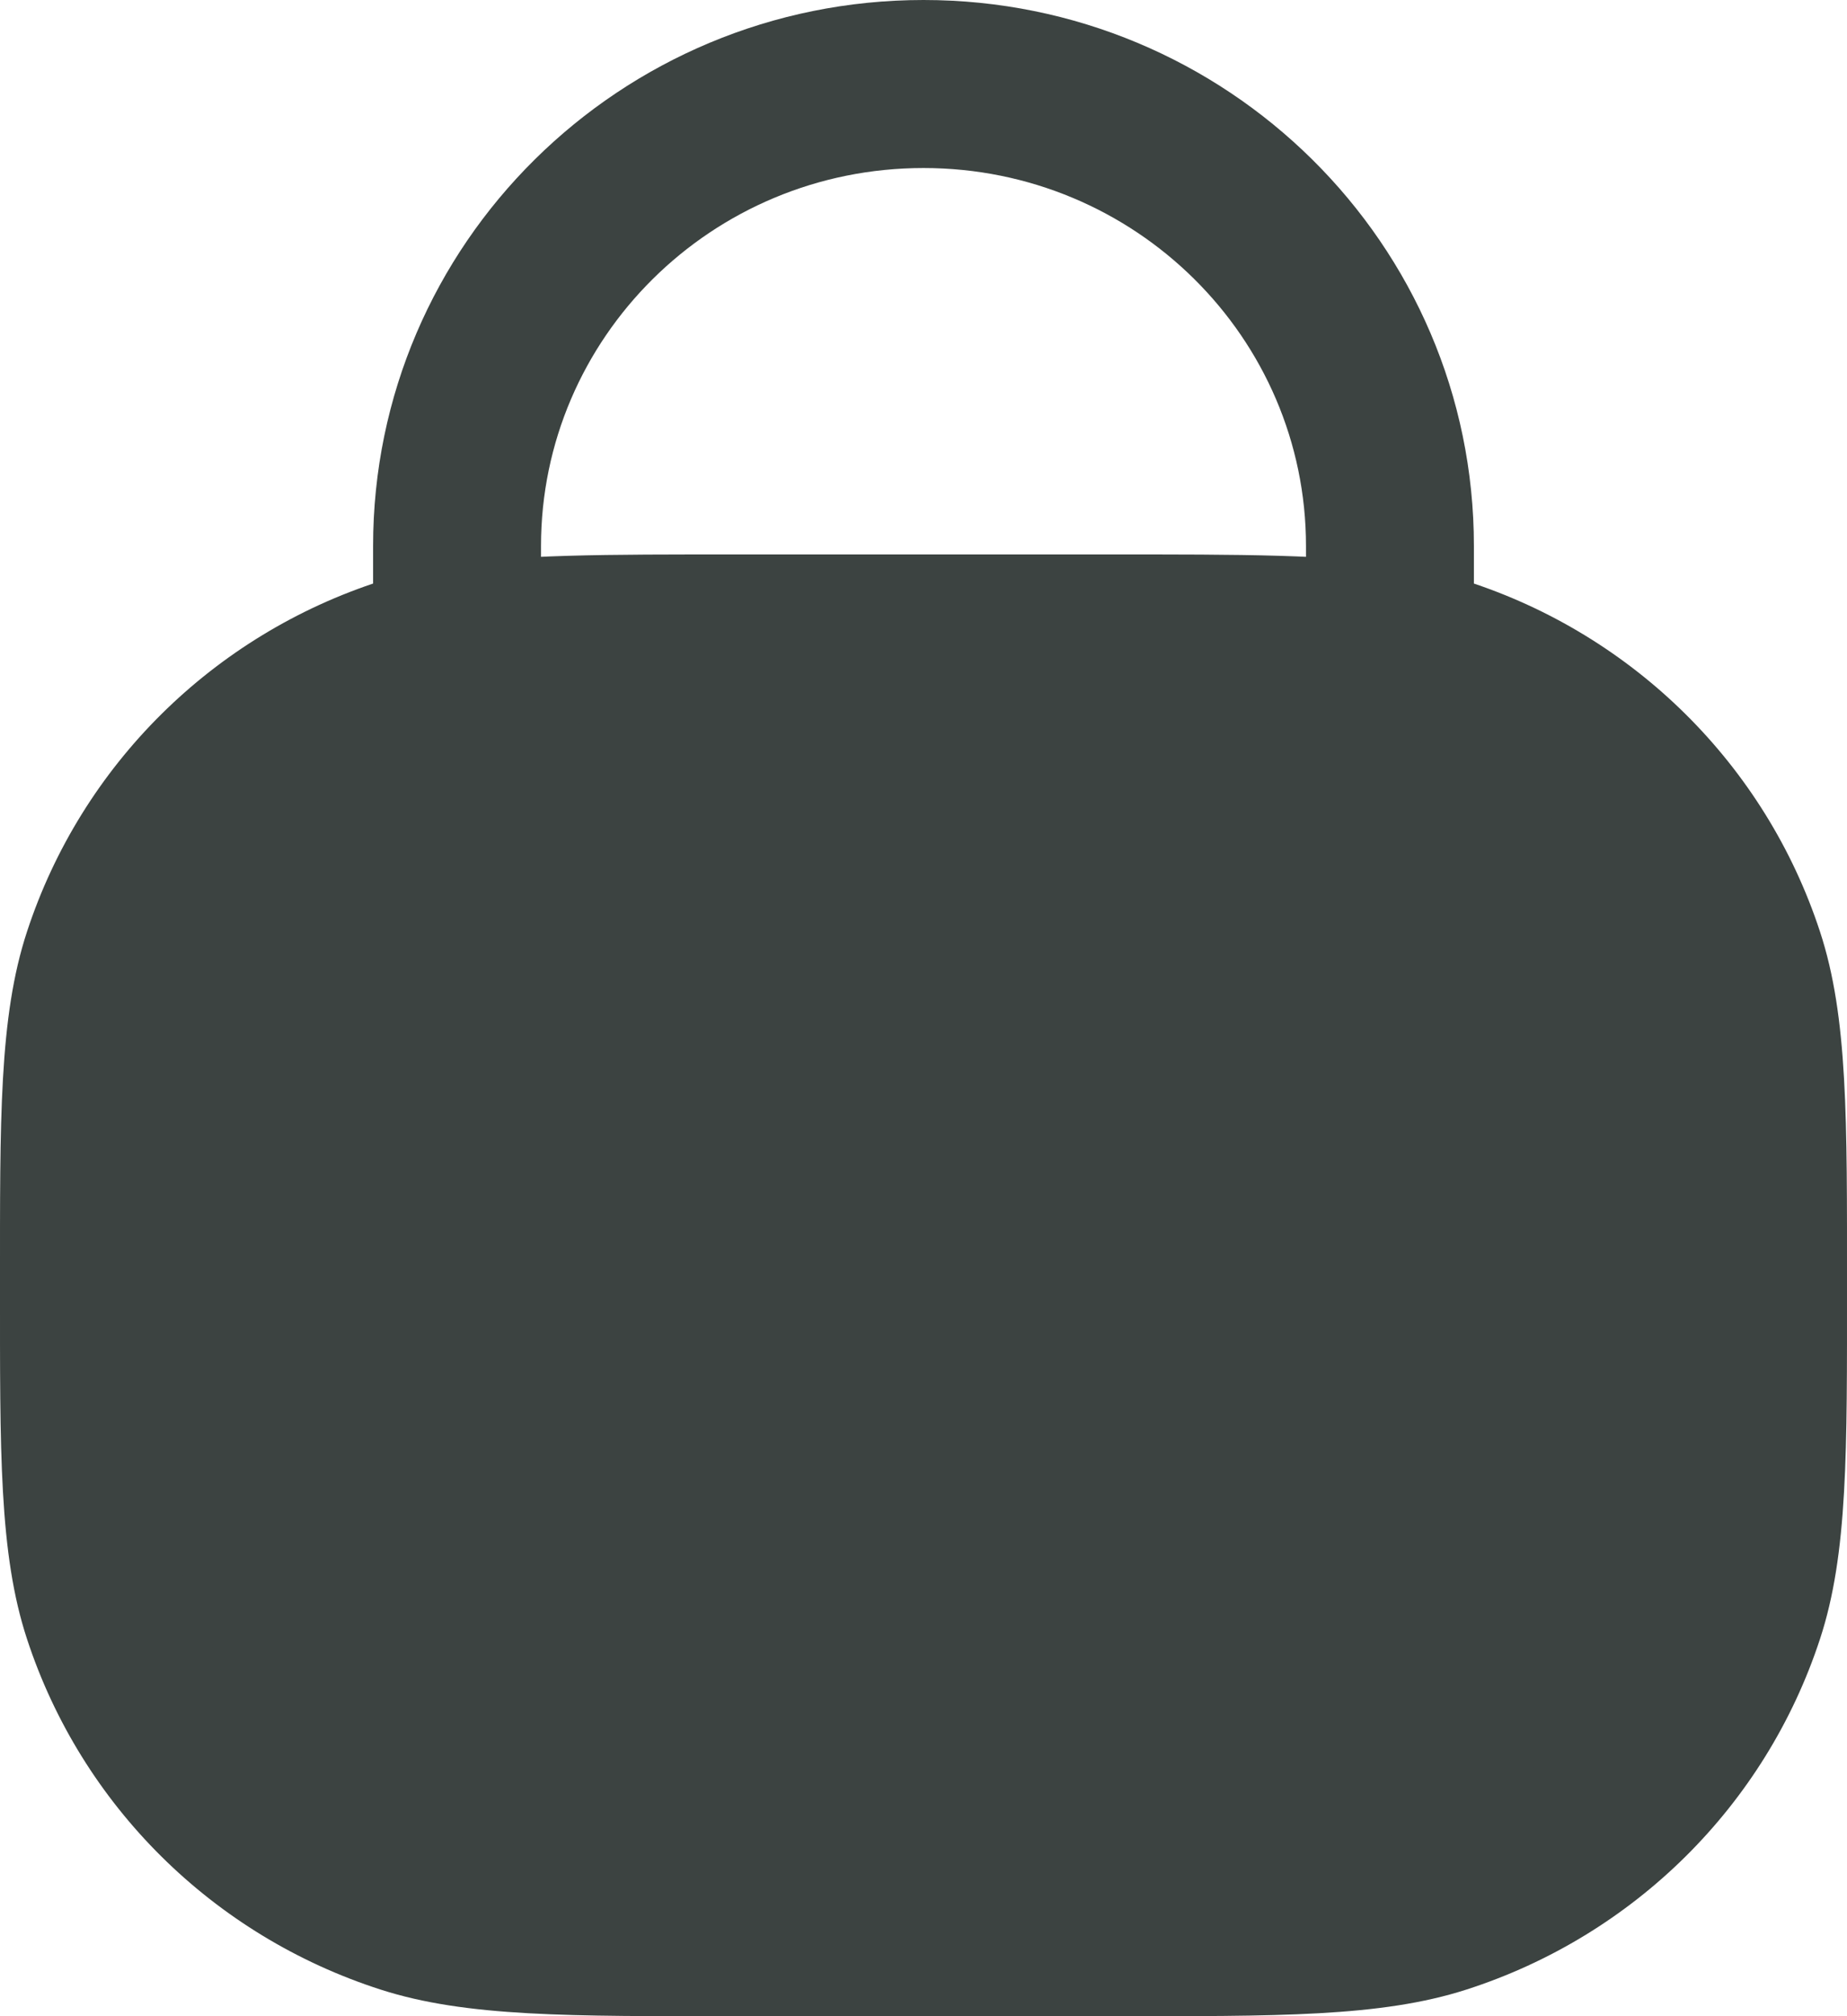
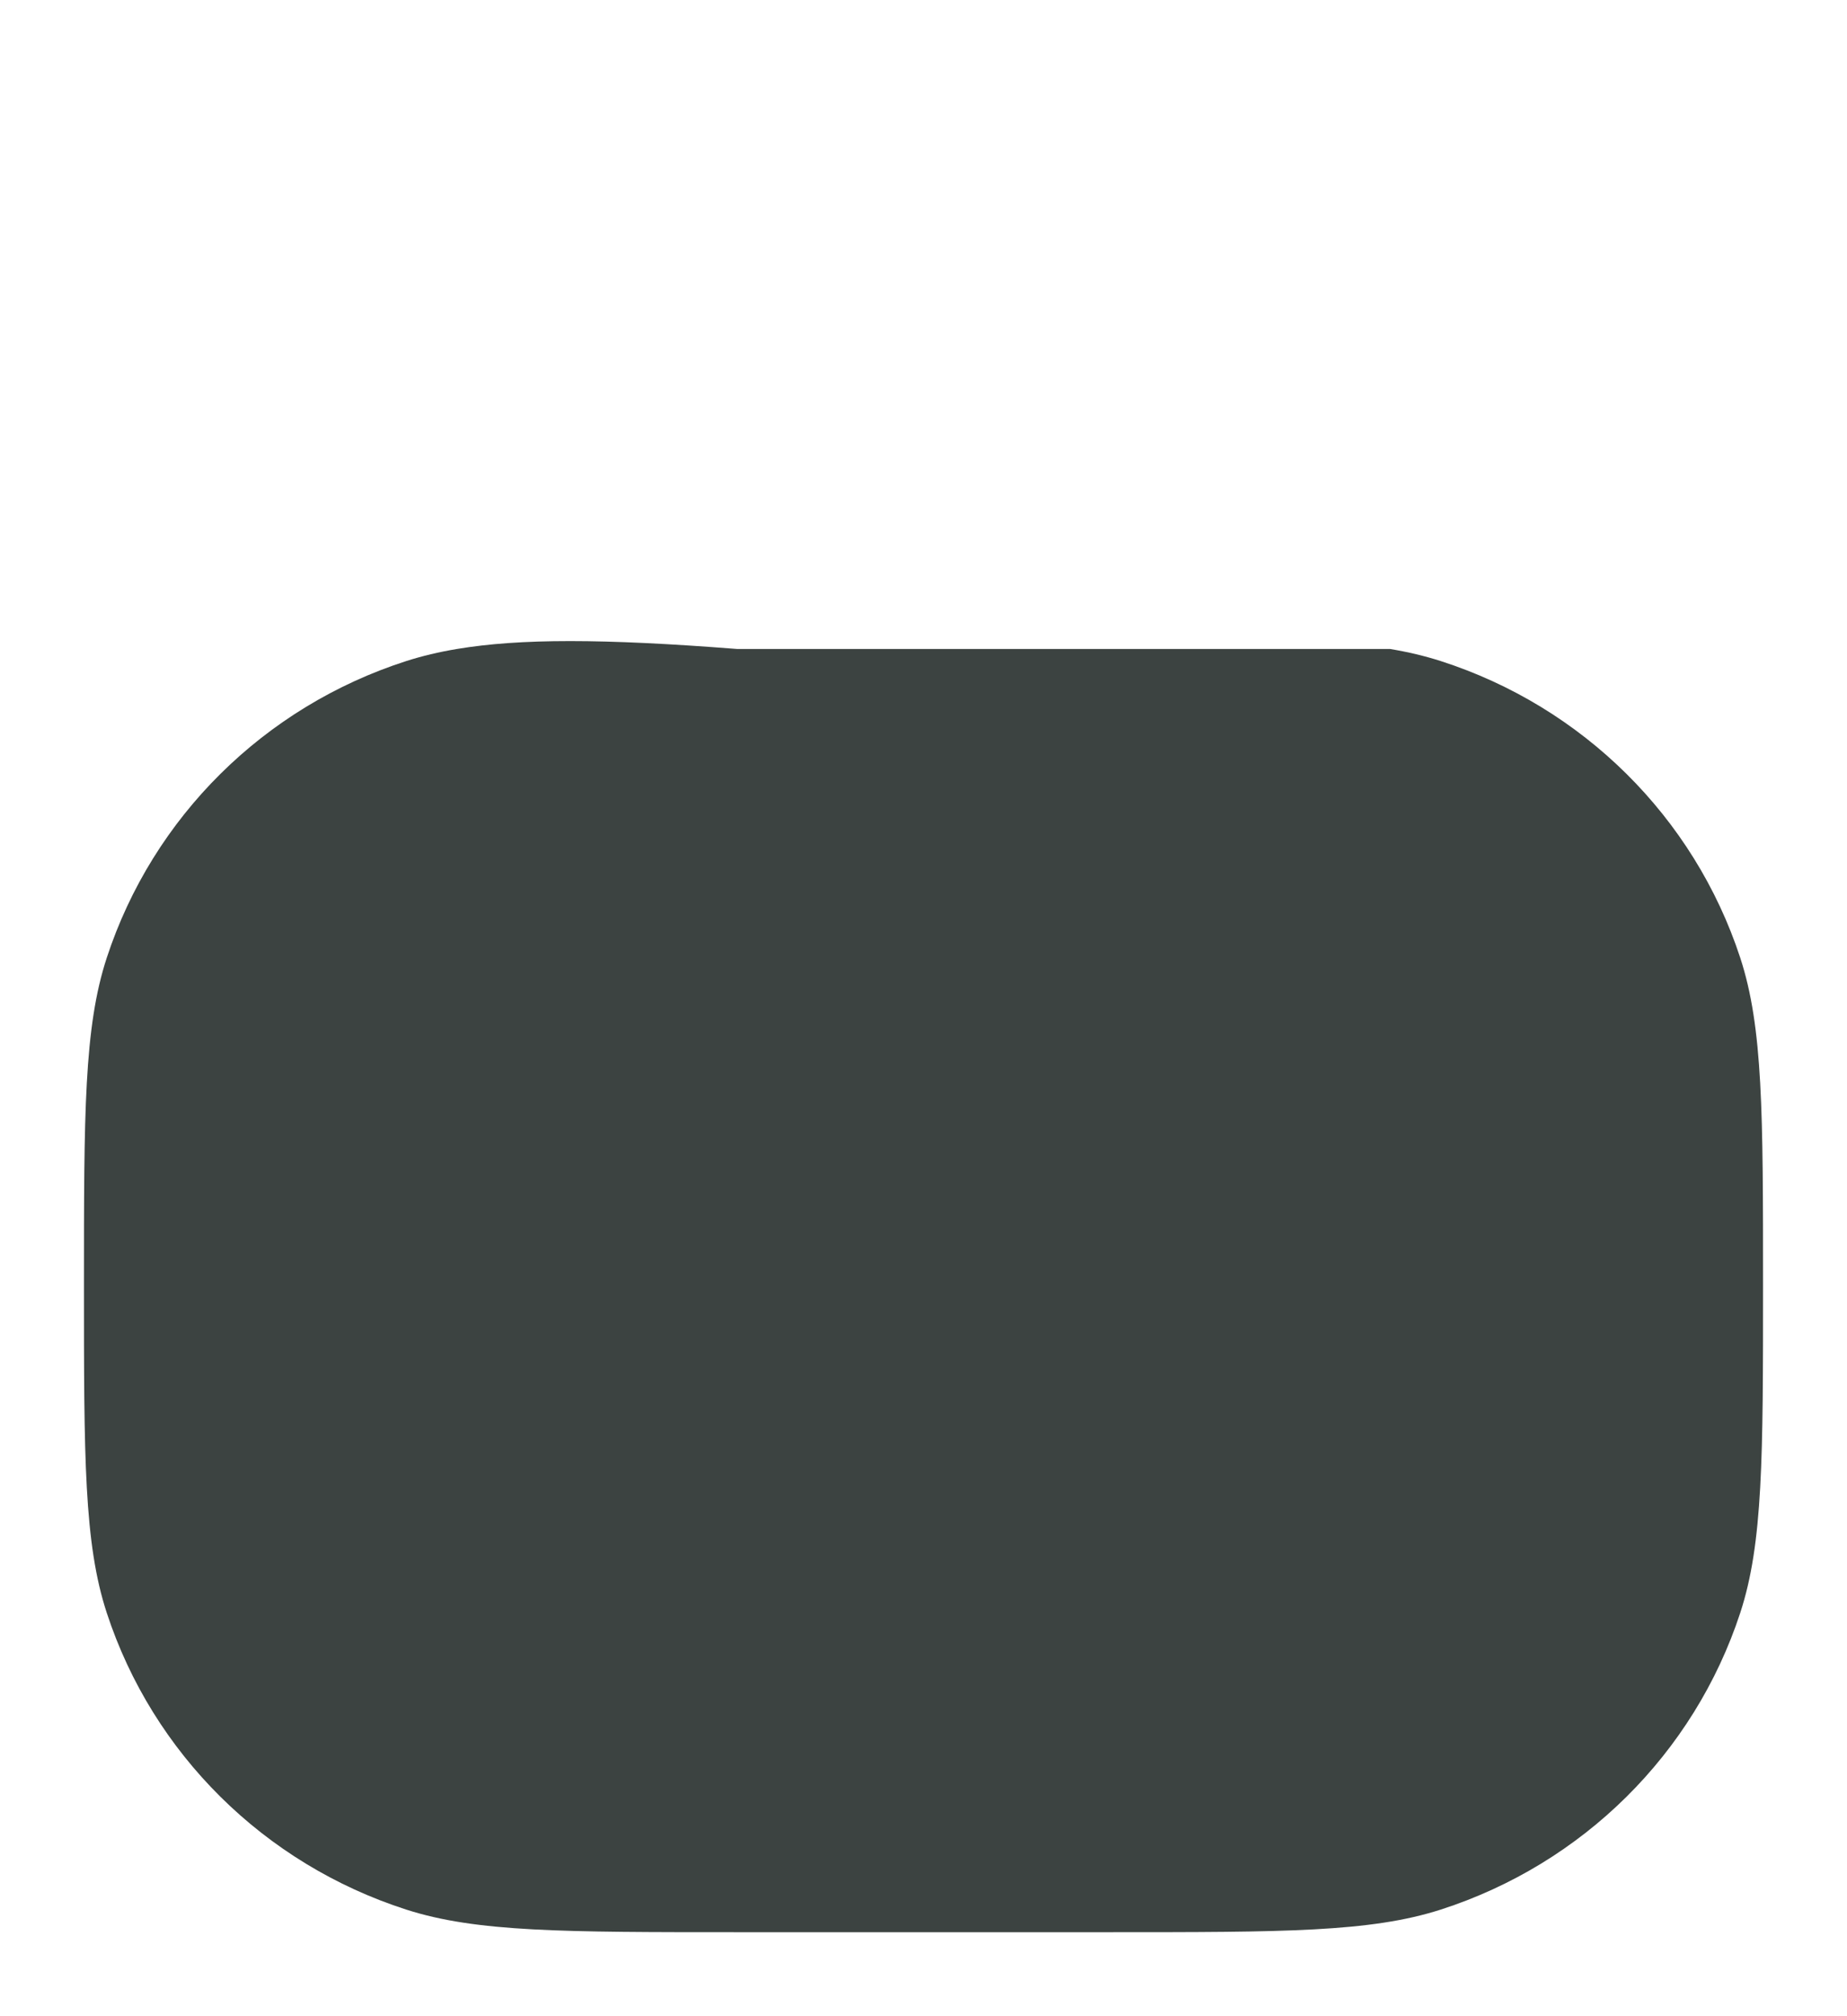
<svg xmlns="http://www.w3.org/2000/svg" width="22" height="24" viewBox="0 0 22 24" fill="none">
-   <path fill-rule="evenodd" clip-rule="evenodd" d="M4.839 22.731C5.676 23 6.71 23 8.778 23H13.222C15.29 23 16.324 23 17.161 22.731C18.852 22.187 20.178 20.874 20.728 19.2C21 18.371 21 17.347 21 15.3C21 13.253 21 12.229 20.728 11.4C20.178 9.726 18.852 8.413 17.161 7.869C16.973 7.809 16.774 7.761 16.556 7.725C15.806 7.6 14.824 7.6 13.222 7.6H8.778C7.176 7.6 6.194 7.6 5.444 7.725C5.226 7.761 5.027 7.809 4.839 7.869C3.147 8.413 1.821 9.726 1.272 11.4C1 12.229 1 13.253 1 15.3C1 17.347 1 18.371 1.272 19.2C1.821 20.874 3.147 22.187 4.839 22.731Z" fill="#3C4341" />
-   <path d="M4.839 22.731L4.533 23.683L4.839 22.731ZM1.272 19.2L2.222 18.888L1.272 19.2ZM20.728 19.2L19.778 18.888L20.728 19.2ZM17.161 22.731L17.467 23.683L17.161 22.731ZM17.161 7.869L17.467 6.917L17.161 7.869ZM20.728 11.4L19.778 11.712L20.728 11.4ZM4.839 7.869L4.533 6.917L4.839 7.869ZM1.272 11.4L2.222 11.712L1.272 11.4ZM8.778 8.6H13.222V6.6H8.778V8.6ZM13.222 22H8.778V24H13.222V22ZM8.778 22C6.633 22 5.795 21.988 5.145 21.779L4.533 23.683C5.556 24.012 6.787 24 8.778 24V22ZM0 15.3C0 17.269 -0.013 18.493 0.322 19.511L2.222 18.888C2.013 18.25 2 17.426 2 15.3H0ZM5.145 21.779C3.755 21.332 2.671 20.255 2.222 18.888L0.322 19.511C0.972 21.493 2.539 23.042 4.533 23.683L5.145 21.779ZM20 15.3C20 17.426 19.987 18.25 19.778 18.888L21.678 19.511C22.013 18.493 22 17.269 22 15.3H20ZM13.222 24C15.213 24 16.444 24.012 17.467 23.683L16.855 21.779C16.205 21.988 15.367 22 13.222 22V24ZM19.778 18.888C19.329 20.255 18.244 21.332 16.855 21.779L17.467 23.683C19.46 23.042 21.028 21.493 21.678 19.511L19.778 18.888ZM22 15.3C22 13.331 22.013 12.107 21.678 11.089L19.778 11.712C19.987 12.351 20 13.174 20 15.3H22ZM16.855 8.821C18.244 9.268 19.329 10.345 19.778 11.712L21.678 11.089C21.028 9.107 19.46 7.558 17.467 6.917L16.855 8.821ZM2 15.3C2 13.174 2.013 12.351 2.222 11.712L0.322 11.089C-0.013 12.107 0 13.331 0 15.3H2ZM4.533 6.917C2.539 7.558 0.972 9.107 0.322 11.089L2.222 11.712C2.671 10.345 3.755 9.268 5.145 8.821L4.533 6.917ZM15.556 6.5V7.6H17.556V6.5H15.556ZM6.444 7.6V6.5H4.444V7.6H6.444ZM11 2C13.525 2 15.556 4.024 15.556 6.5H17.556C17.556 2.901 14.611 0 11 0V2ZM11 0C7.389 0 4.444 2.901 4.444 6.5H6.444C6.444 4.024 8.475 2 11 2V0ZM8.778 6.6C7.216 6.6 6.132 6.597 5.28 6.739L5.609 8.711C6.257 8.603 7.136 8.6 8.778 8.6V6.6ZM5.28 6.739C5.02 6.782 4.774 6.84 4.533 6.917L5.145 8.821C5.281 8.777 5.432 8.741 5.609 8.711L5.28 6.739ZM4.444 7.6V7.725H6.444V7.6H4.444ZM13.222 8.6C14.864 8.6 15.743 8.603 16.391 8.711L16.72 6.739C15.868 6.597 14.784 6.6 13.222 6.6V8.6ZM16.391 8.711C16.568 8.741 16.719 8.777 16.855 8.821L17.467 6.917C17.226 6.84 16.98 6.782 16.72 6.739L16.391 8.711ZM15.556 7.6V7.725H17.556V7.6H15.556Z" fill="#3C4341" />
+   <path fill-rule="evenodd" clip-rule="evenodd" d="M4.839 22.731C5.676 23 6.71 23 8.778 23H13.222C15.29 23 16.324 23 17.161 22.731C18.852 22.187 20.178 20.874 20.728 19.2C21 18.371 21 17.347 21 15.3C21 13.253 21 12.229 20.728 11.4C20.178 9.726 18.852 8.413 17.161 7.869C16.973 7.809 16.774 7.761 16.556 7.725H8.778C7.176 7.6 6.194 7.6 5.444 7.725C5.226 7.761 5.027 7.809 4.839 7.869C3.147 8.413 1.821 9.726 1.272 11.4C1 12.229 1 13.253 1 15.3C1 17.347 1 18.371 1.272 19.2C1.821 20.874 3.147 22.187 4.839 22.731Z" fill="#3C4341" />
</svg>